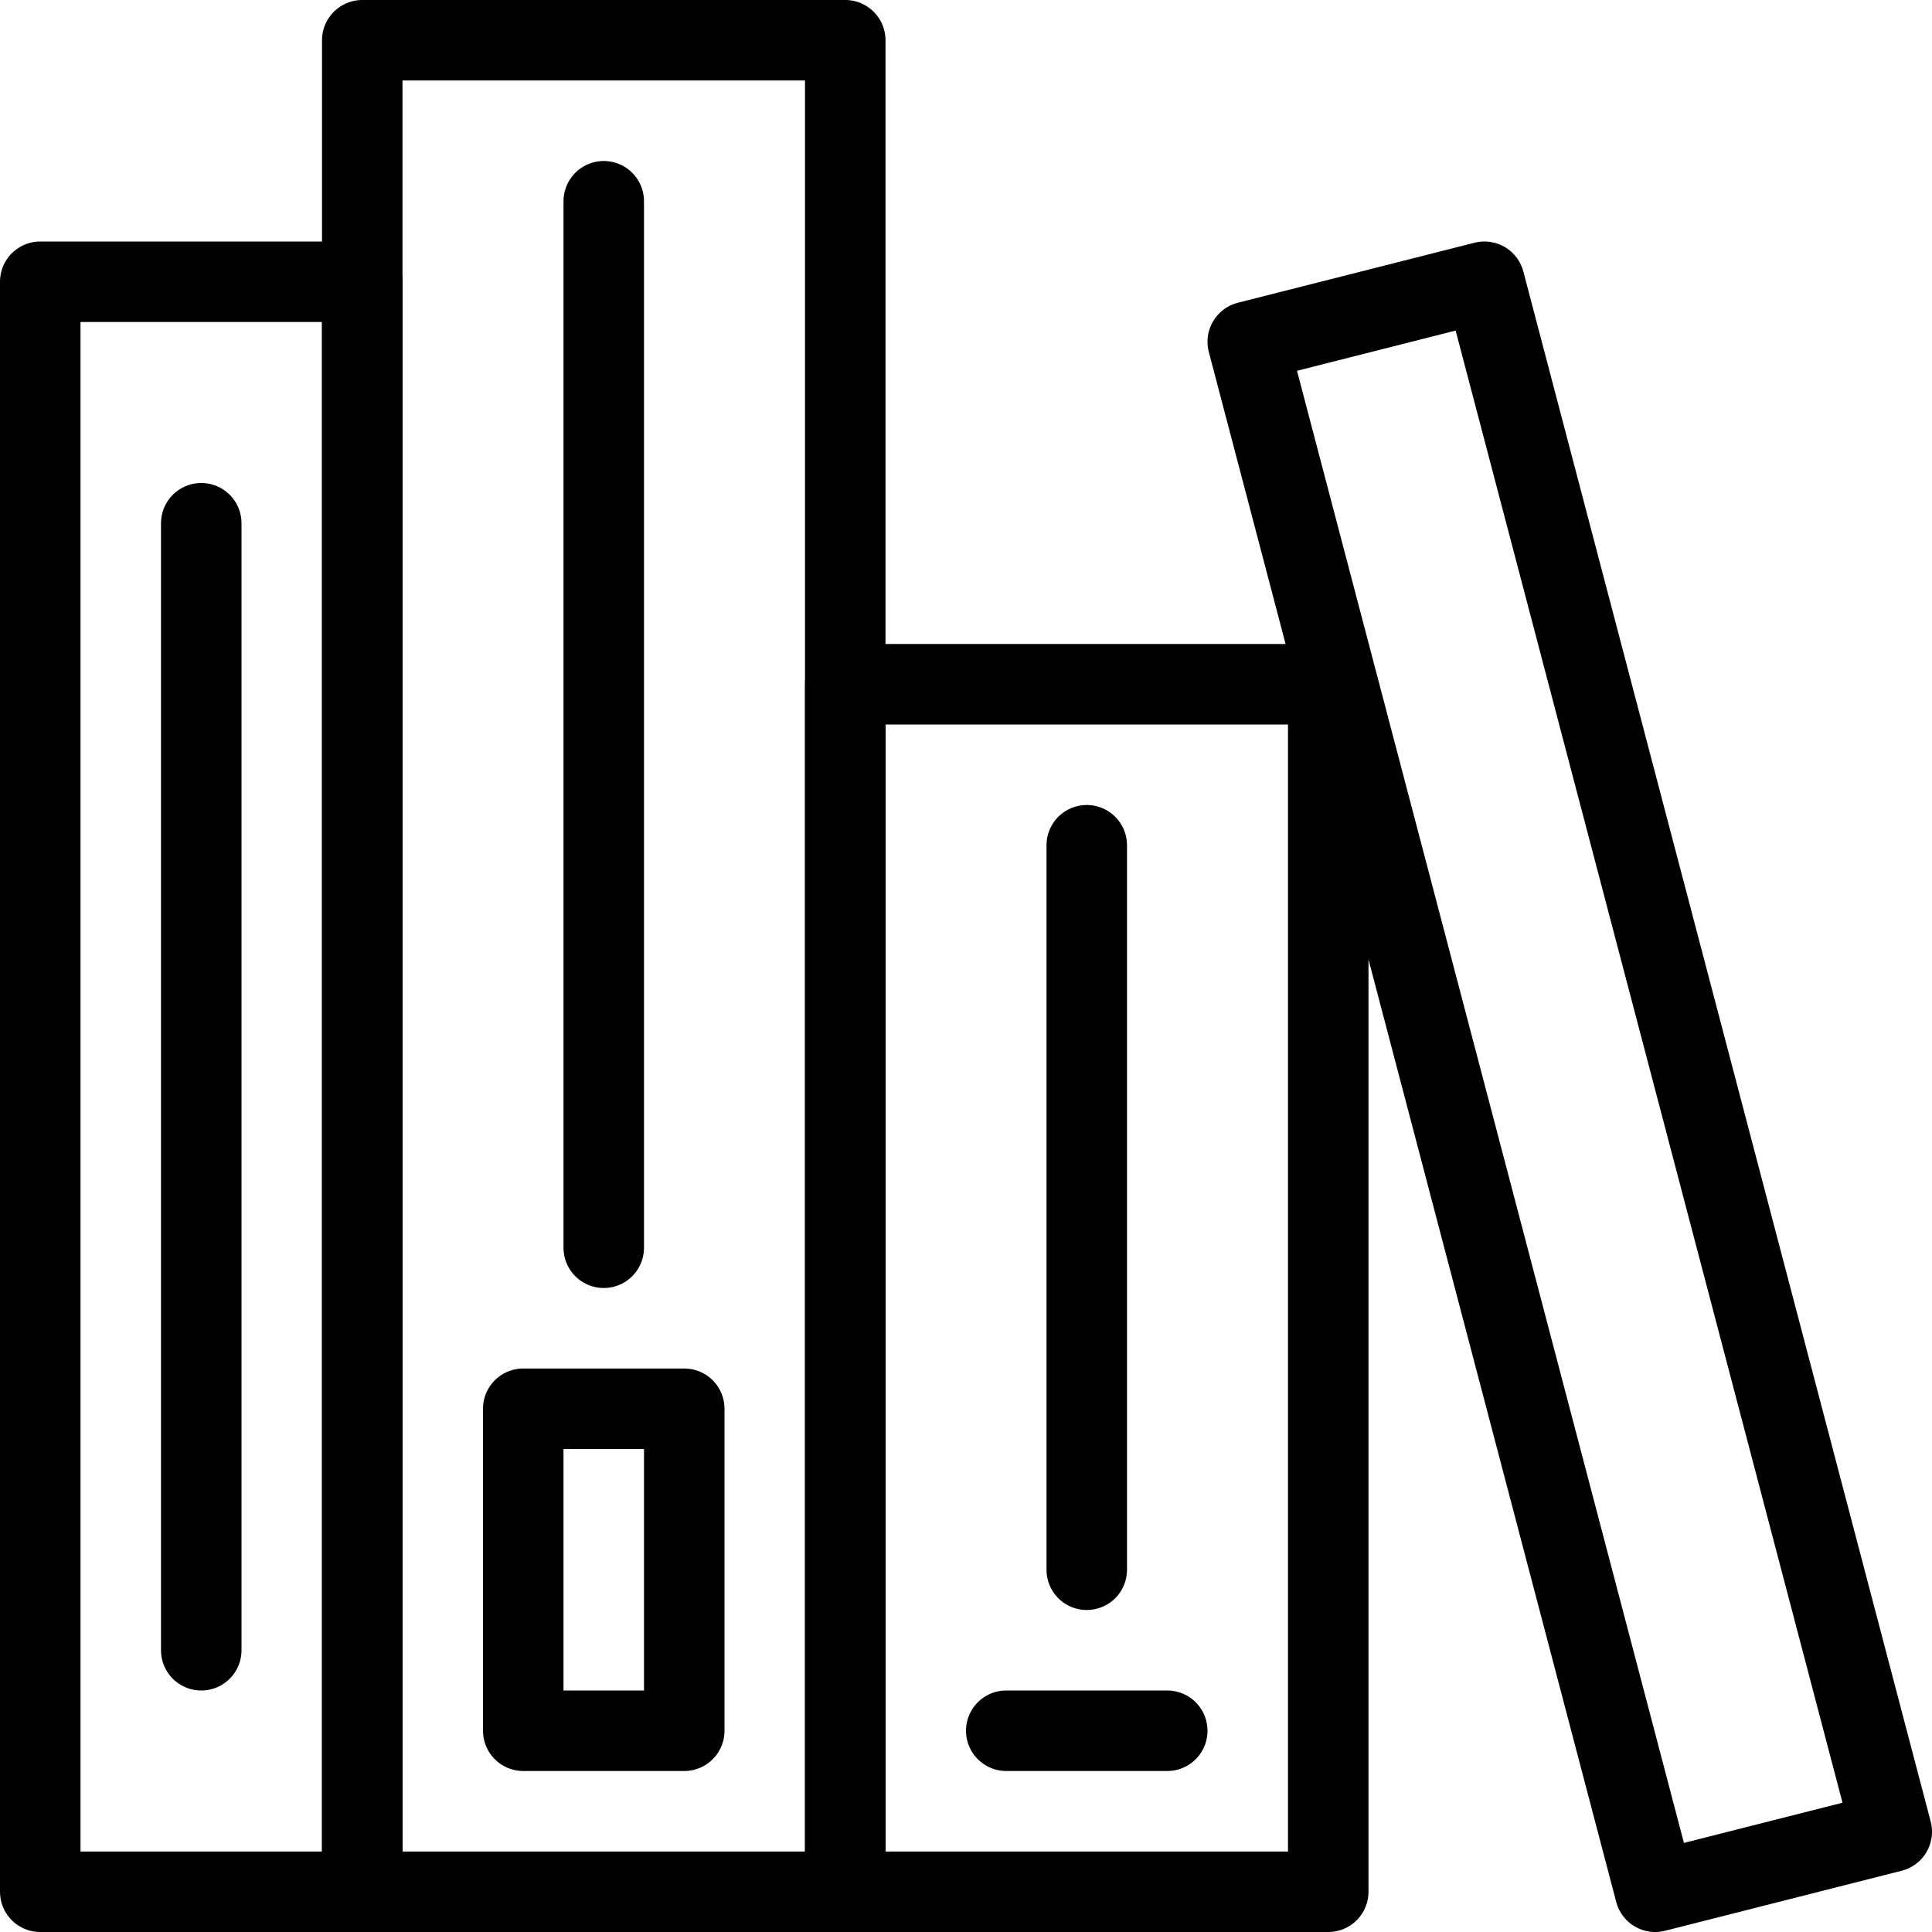
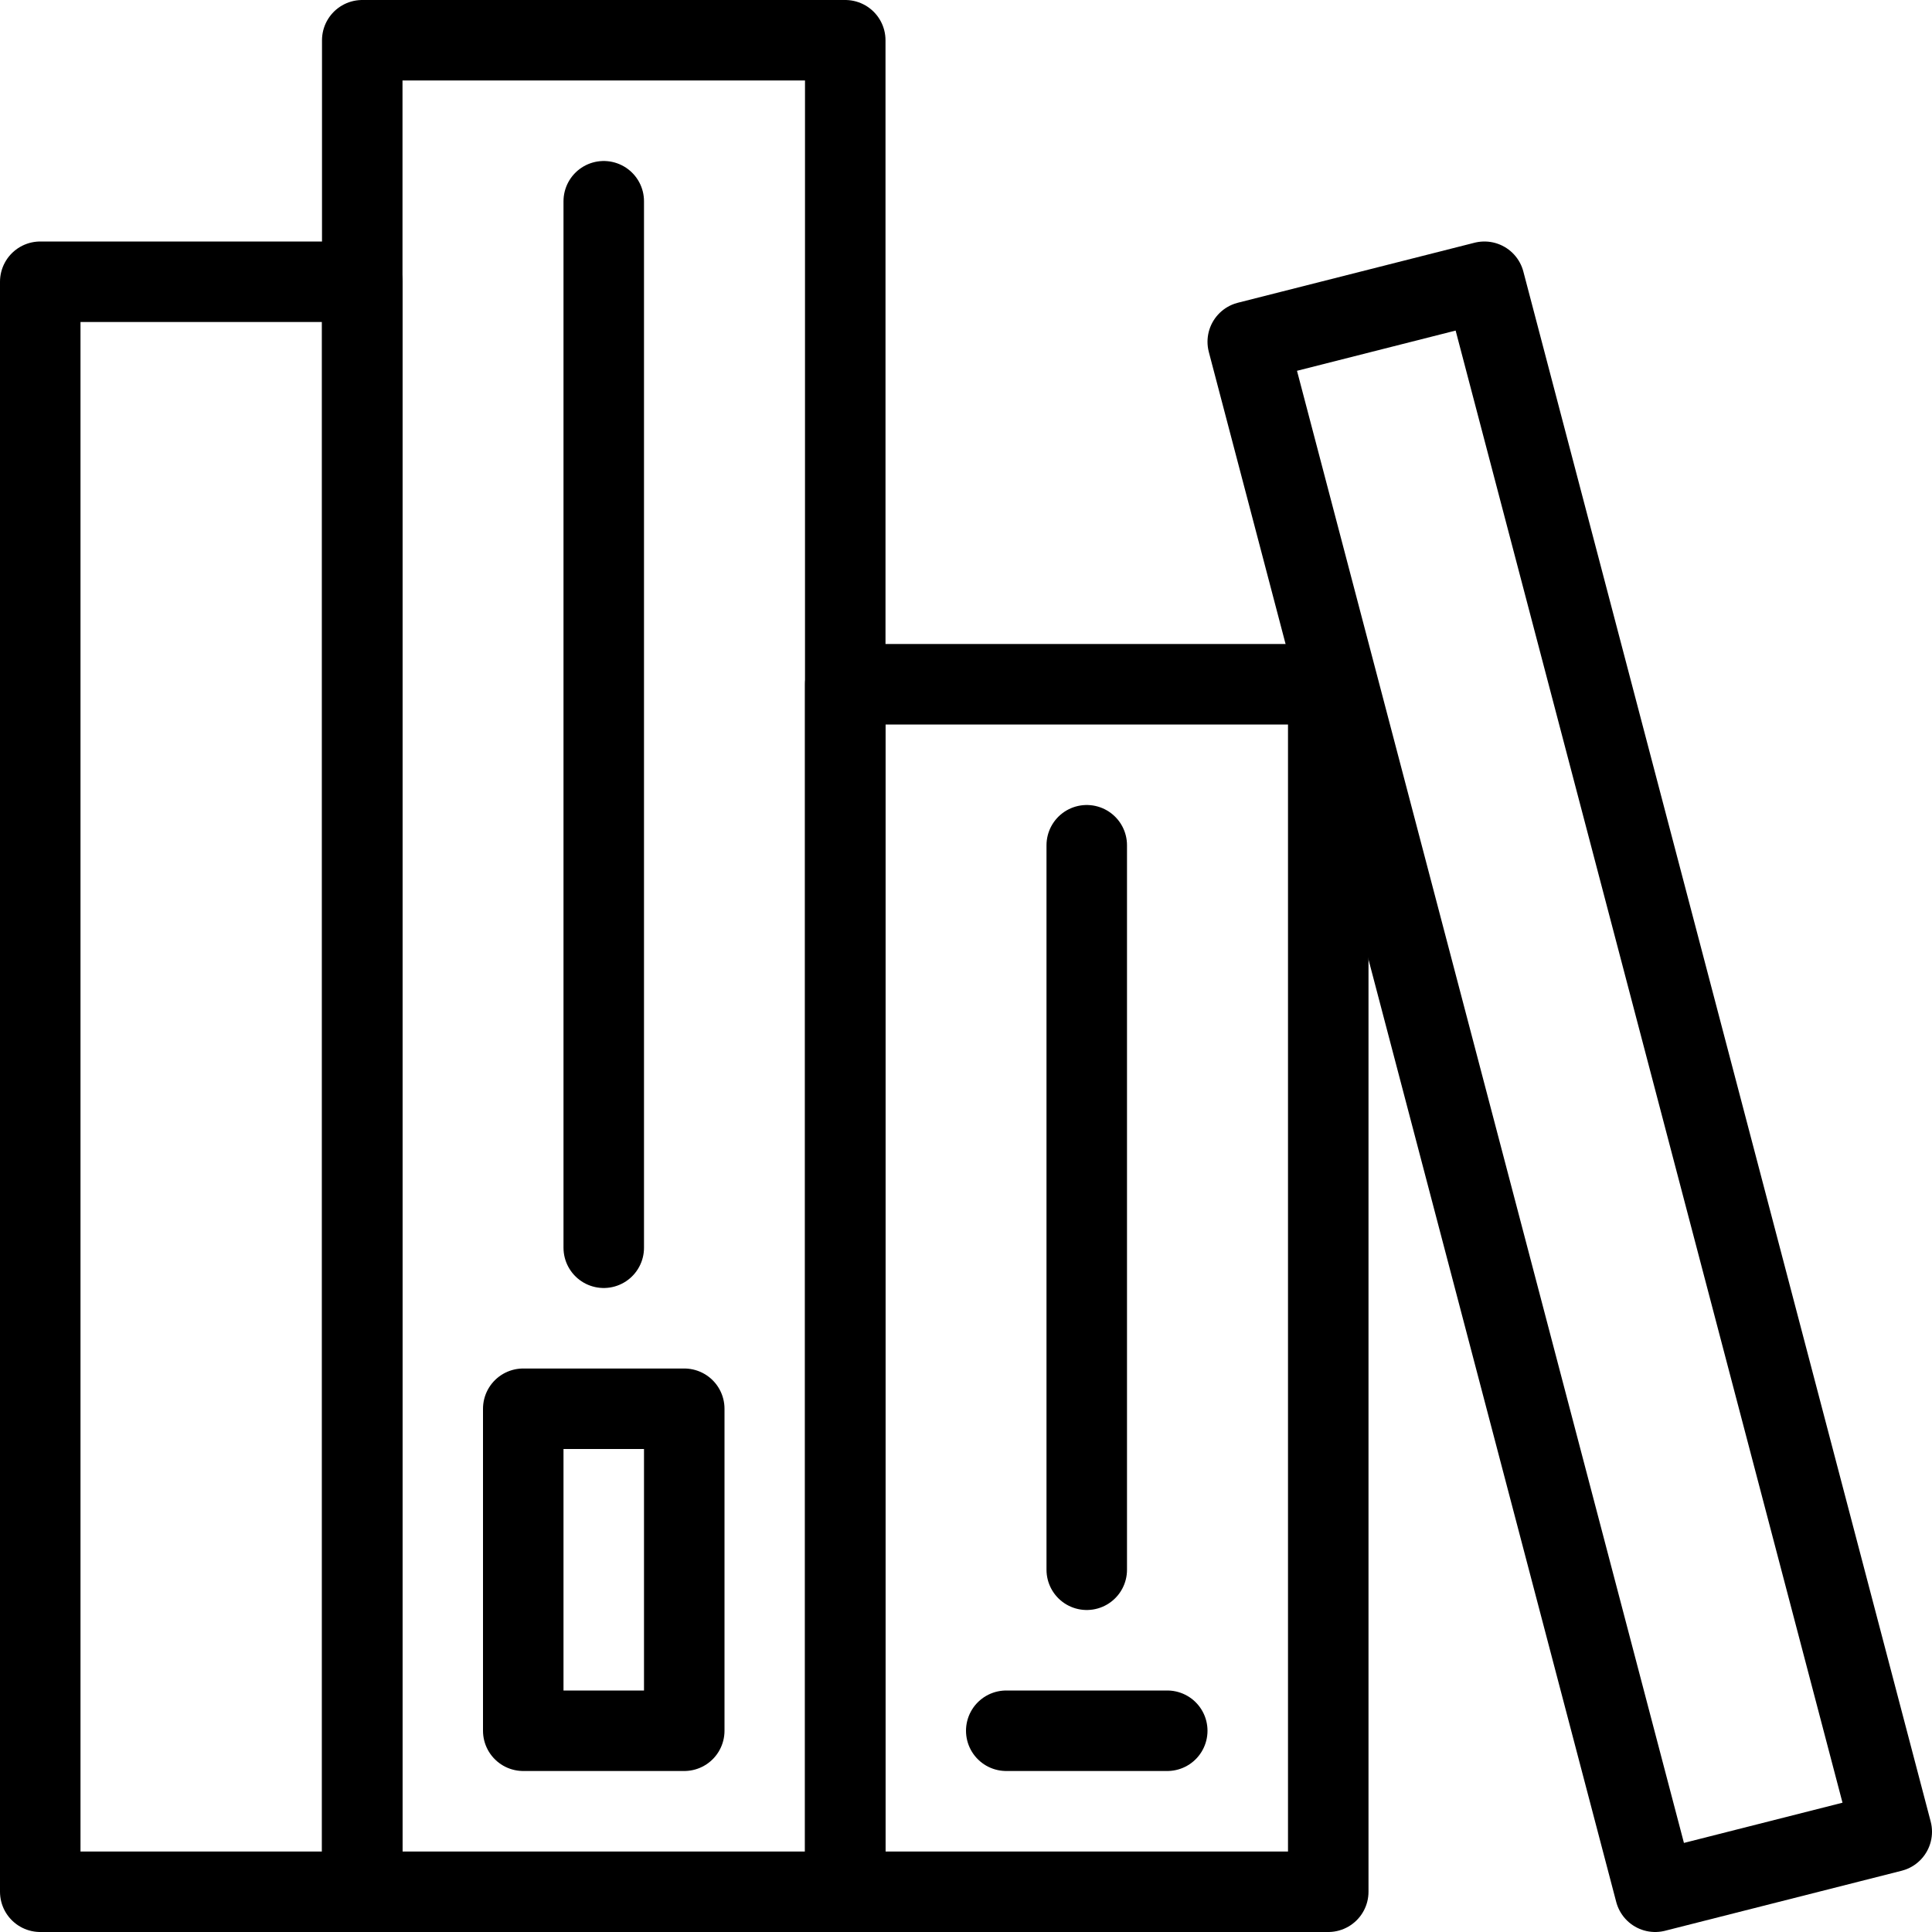
<svg xmlns="http://www.w3.org/2000/svg" width="48px" height="48px" viewBox="0 0 48 48" version="1.1">
  <title>55AC4D75-7BA3-4165-84E1-BB286537F0F4</title>
  <desc>Created with sketchtool.</desc>
  <defs />
  <g id="Desktop" stroke="none" stroke-width="1" fill="none" fill-rule="evenodd" stroke-linecap="round" stroke-linejoin="round">
    <g id="assets" transform="translate(-342, -379)" stroke="#000000" stroke-width="2">
      <g id="Group-10" transform="translate(343, 380)">
        <polygon id="Stroke-1" points="8 46 20 46 20 0 8 0" />
        <polygon id="Stroke-3" points="20 46 32 46 32 16 20 16" />
        <path d="M24,42 L28,42" id="Stroke-5" />
        <path d="M14,4 L14,30" id="Stroke-6" />
        <polygon id="Stroke-7" points="12 42 16 42 16 34 12 34" />
        <path d="M26,20 L26,38" id="Stroke-8" />
-         <path d="M4,12 L4,40" id="Stroke-9" />
        <polygon id="Stroke-10" points="0 46 8 46 8 6 0 6" />
        <polygon id="Stroke-12" points="46 44.509 40.122 46 30 7.491 35.88 6" />
      </g>
    </g>
  </g>
</svg>